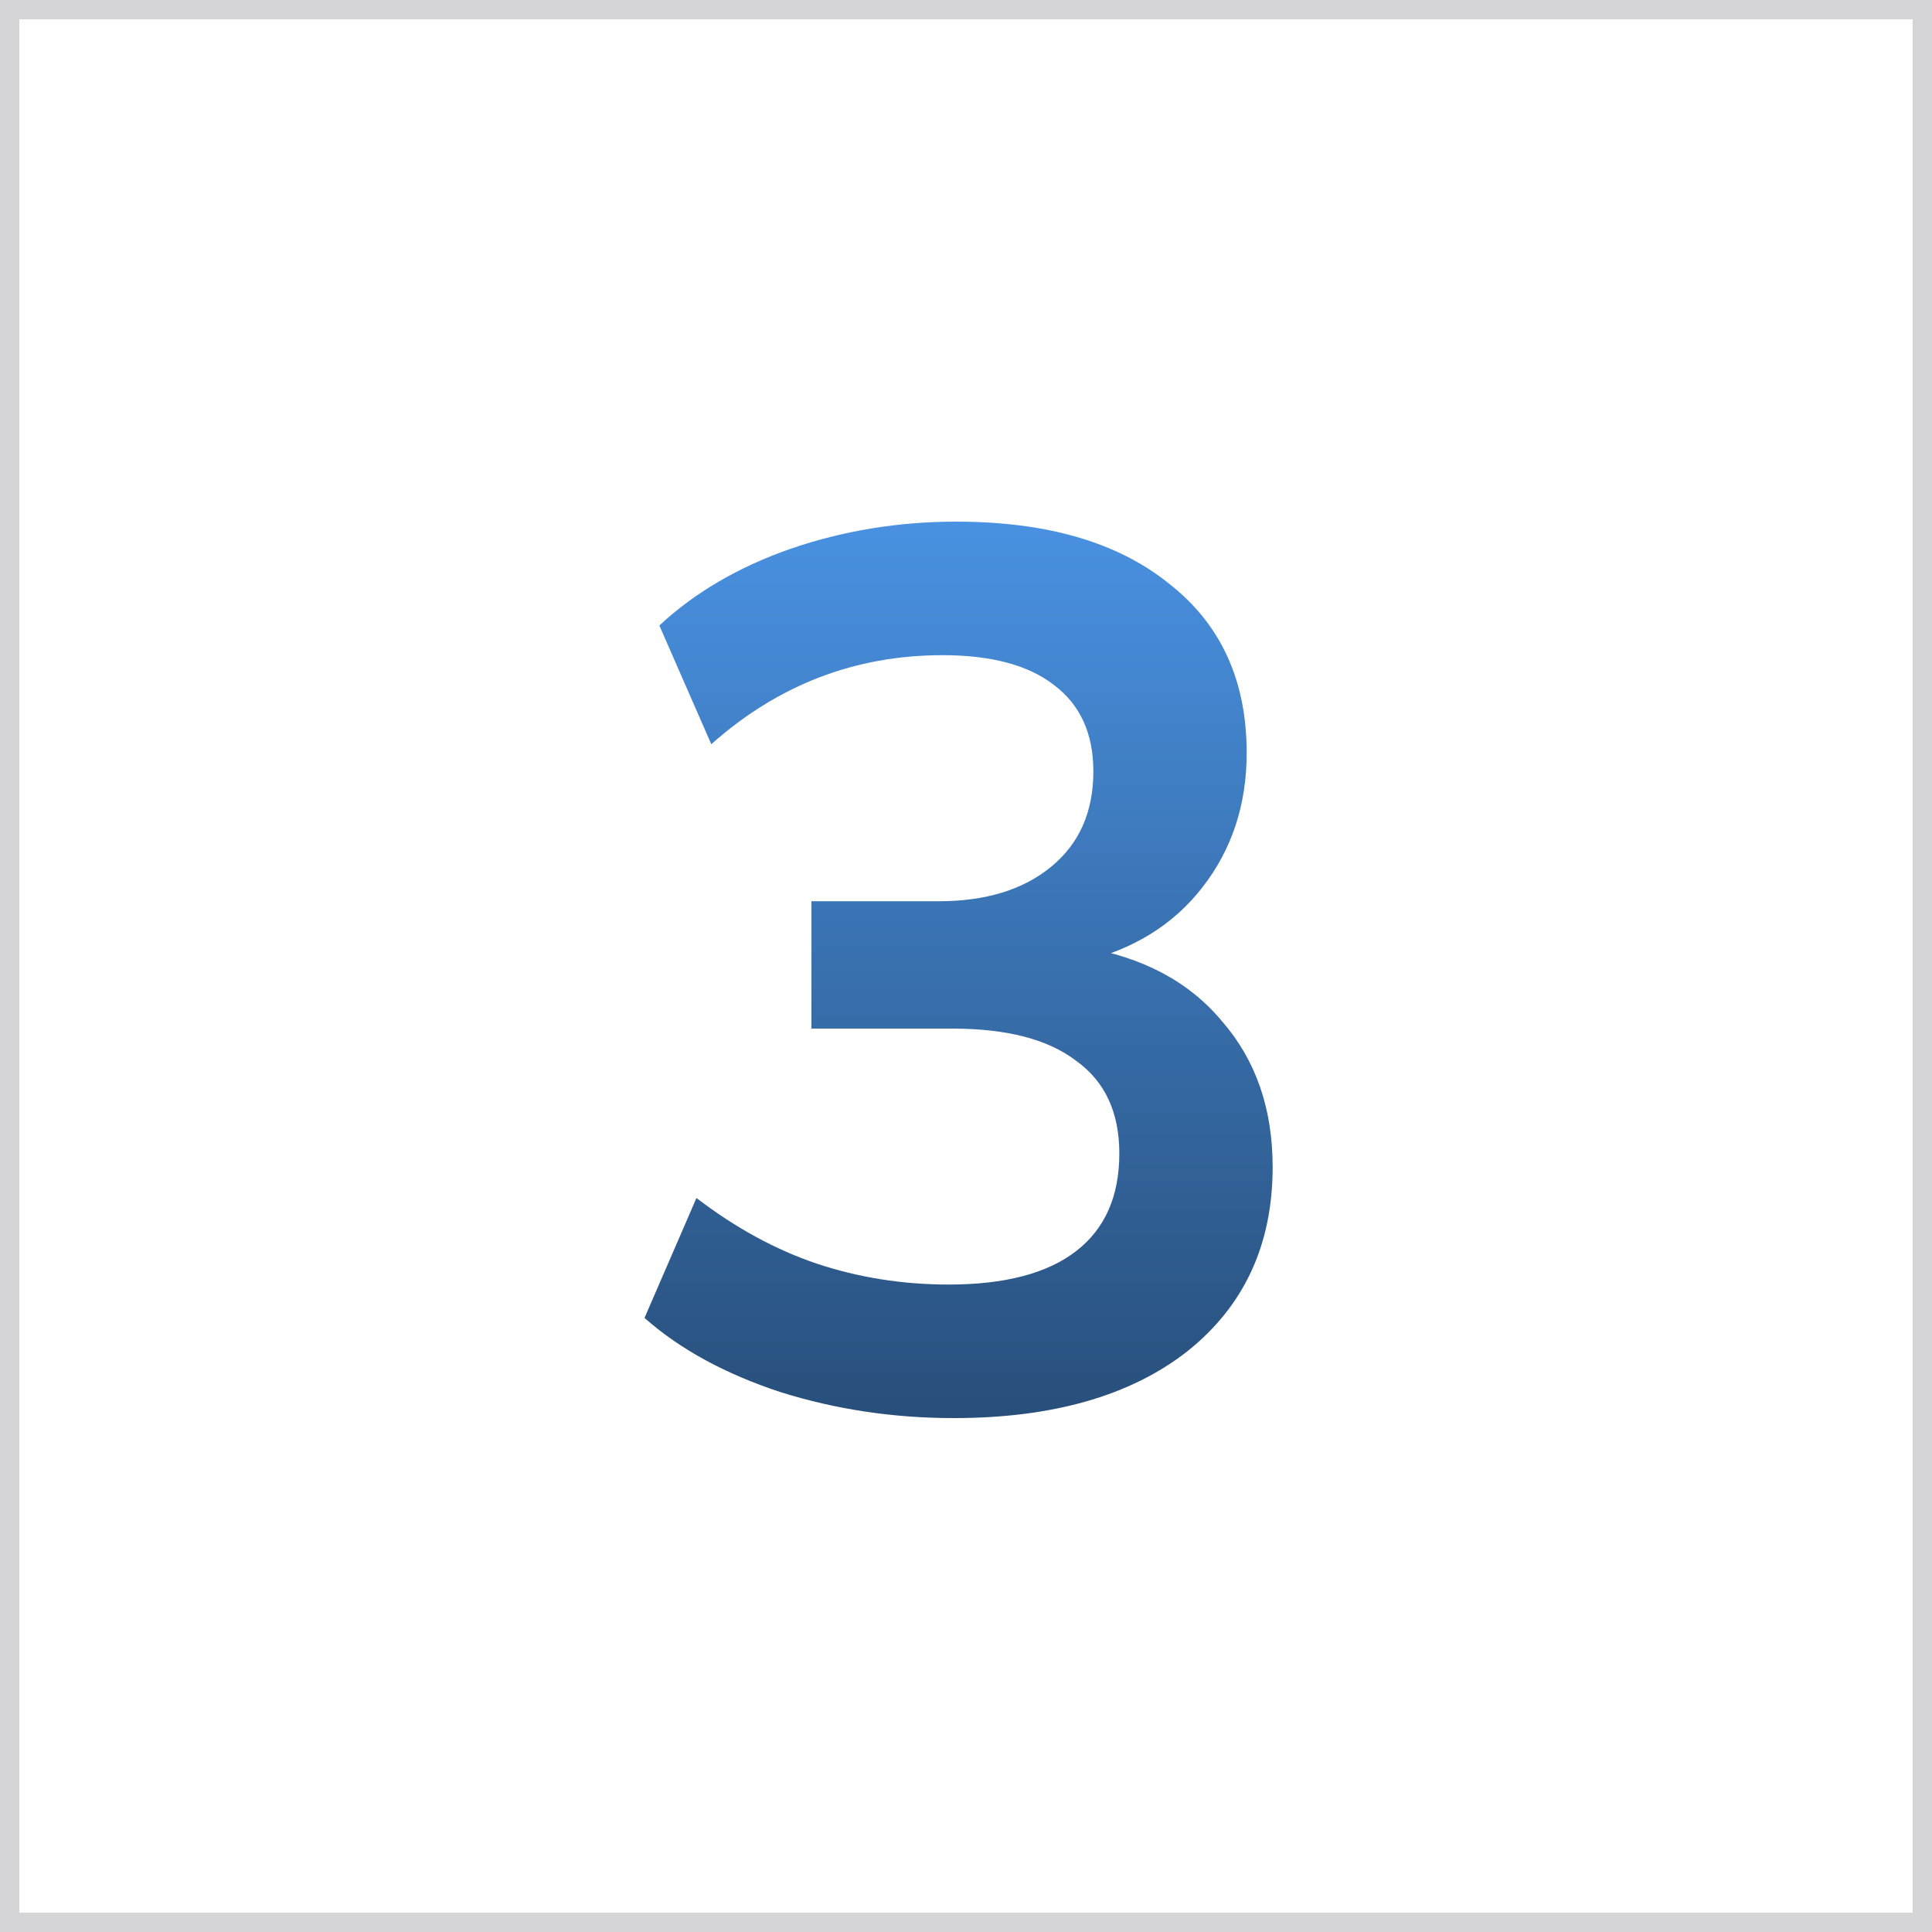
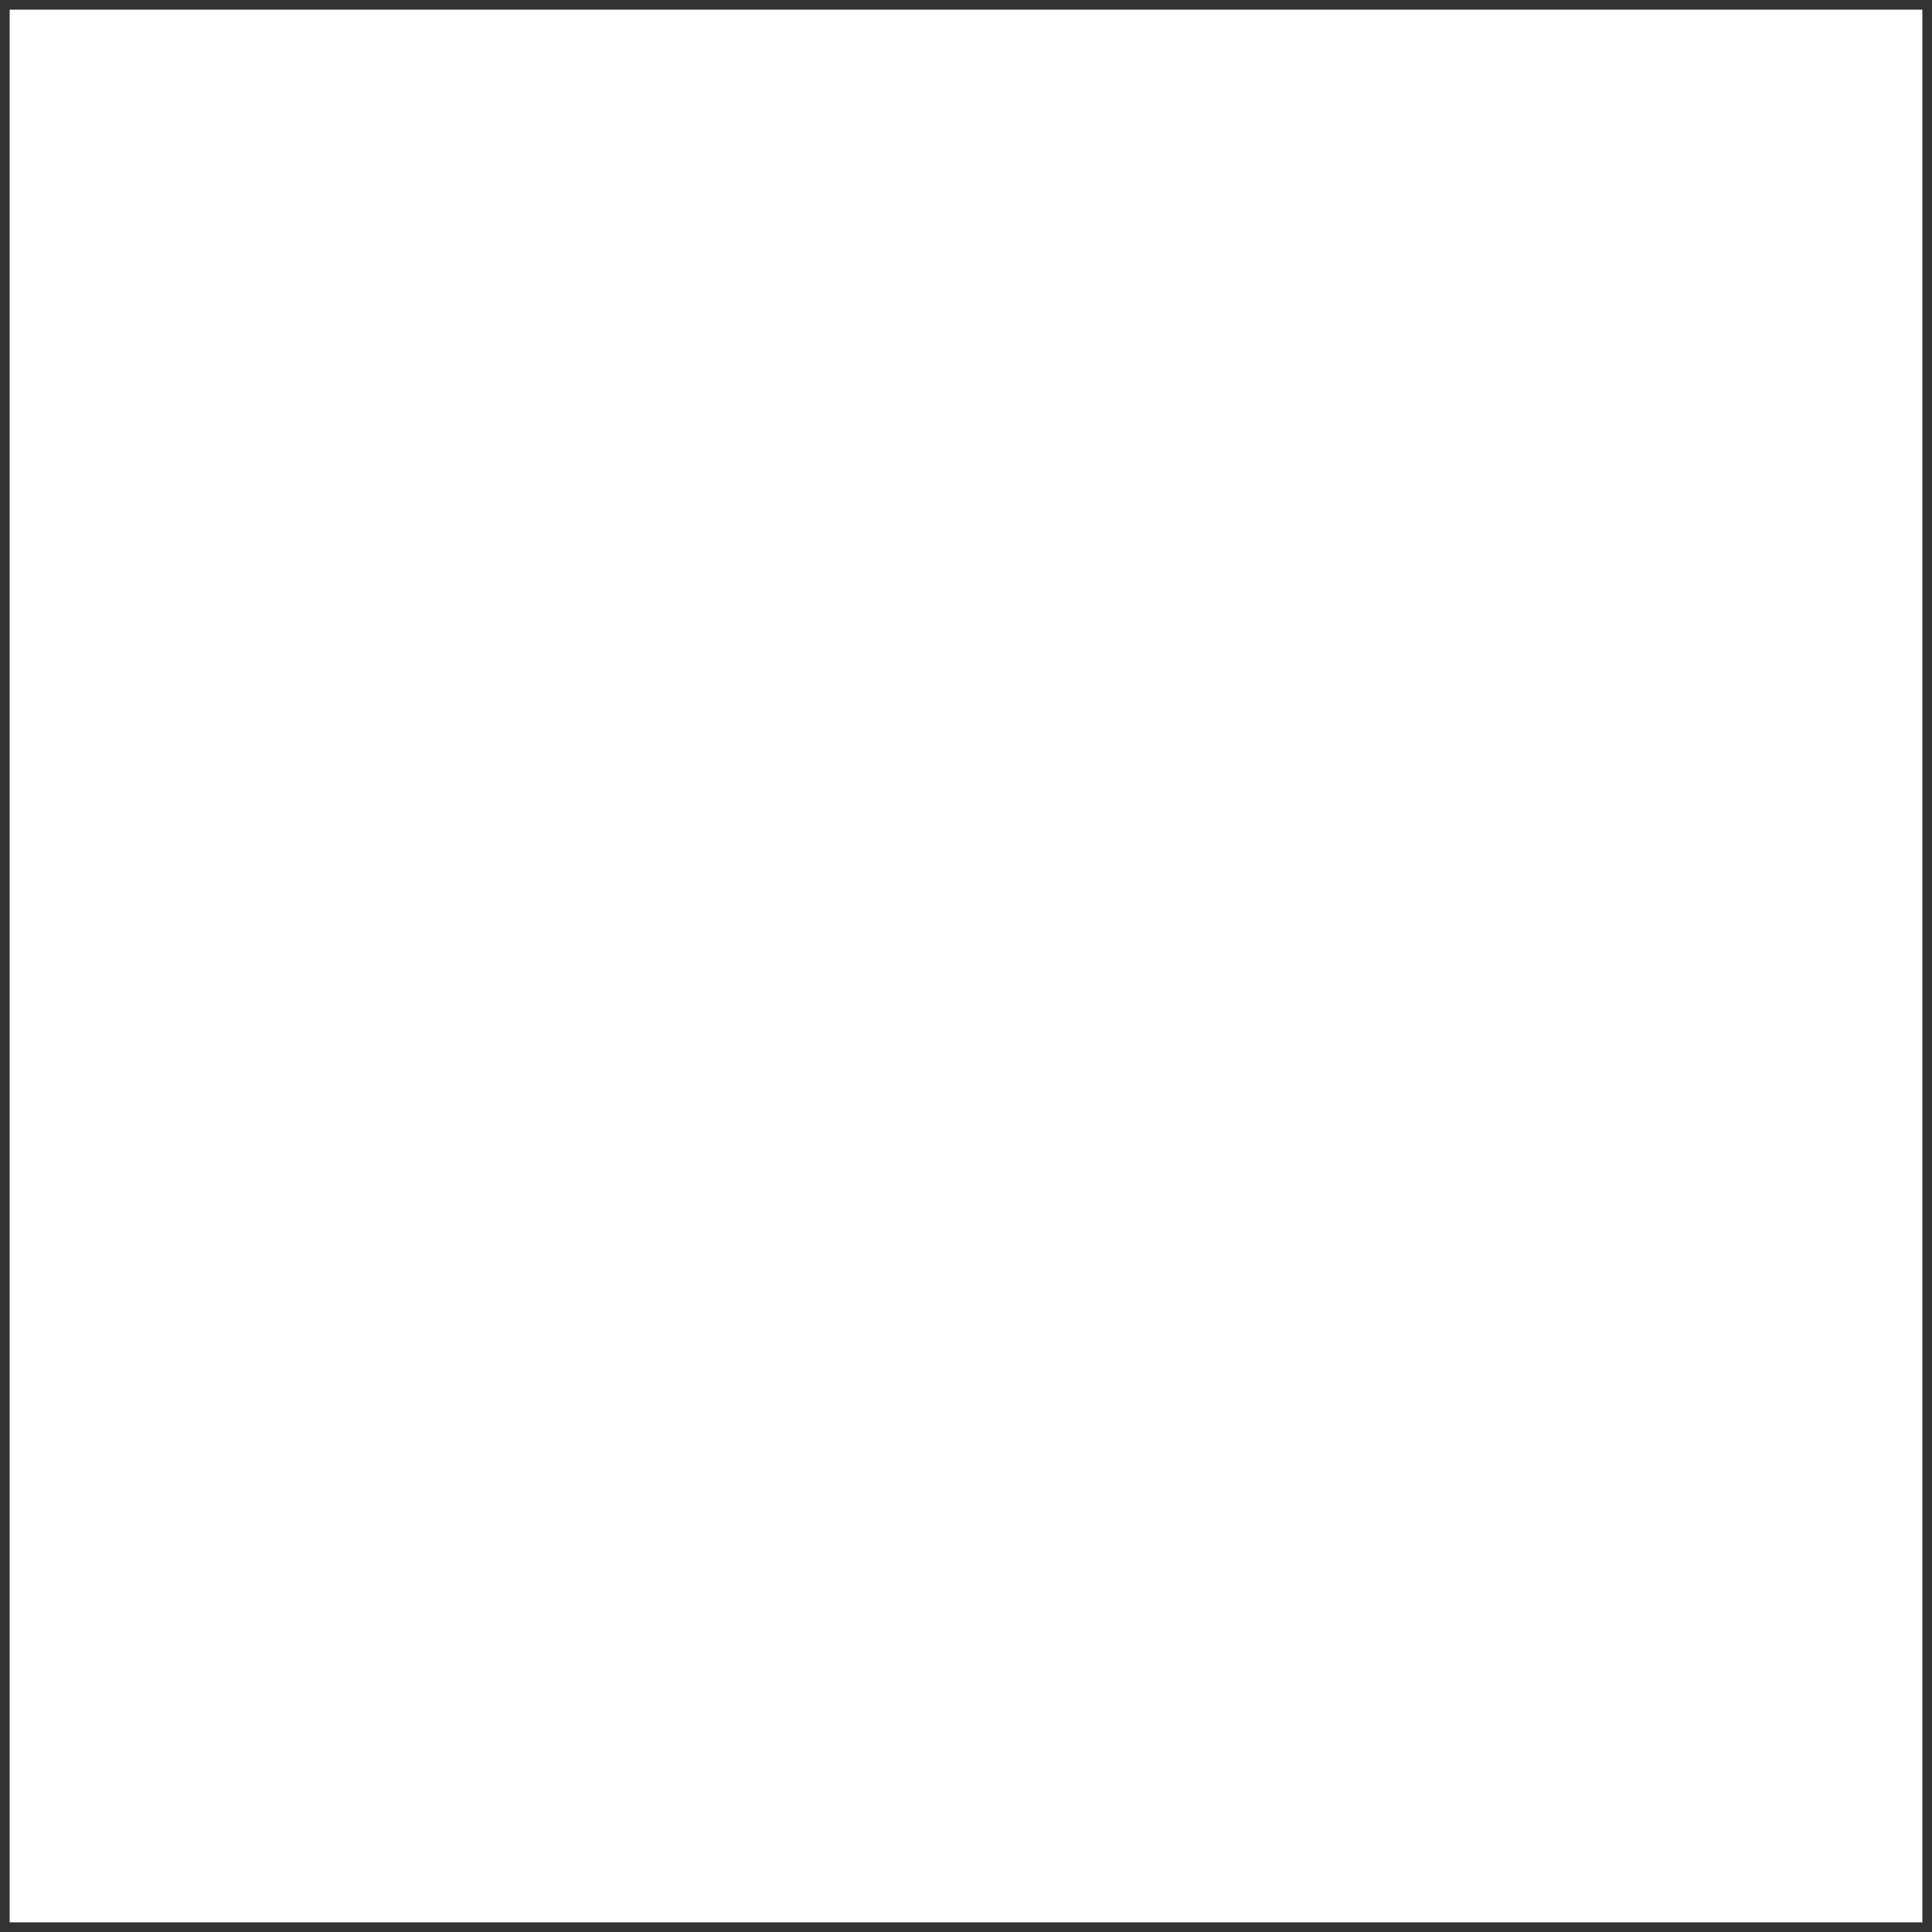
<svg xmlns="http://www.w3.org/2000/svg" width="100" height="100" viewBox="0 0 100 100" fill="none">
  <rect x="0" y="0" width="100" height="100" fill="#333333" stroke="none" />
-   <rect x="0.5" y="0.5" width="99" height="99" fill="#EE1C25" />
  <rect x="0.5" y="0.5" width="99" height="99" fill="white" />
-   <rect x="0.5" y="0.5" width="99" height="99" stroke="#D5D5D7" />
-   <path d="M49.36 73.4C46.246 73.4 43.259 72.952 40.4 72.056C37.542 71.117 35.195 69.837 33.36 68.216L36.048 62.008C38.054 63.544 40.123 64.675 42.256 65.4C44.432 66.125 46.715 66.488 49.104 66.488C52.006 66.488 54.203 65.912 55.696 64.76C57.19 63.608 57.936 61.923 57.936 59.704C57.936 57.571 57.19 55.971 55.696 54.904C54.246 53.795 52.112 53.24 49.296 53.24H42V46.648H48.592C51.024 46.648 52.966 46.051 54.416 44.856C55.867 43.661 56.592 42.019 56.592 39.928C56.592 37.965 55.91 36.472 54.544 35.448C53.222 34.424 51.302 33.912 48.784 33.912C44.262 33.912 40.272 35.448 36.816 38.52L34.128 32.376C35.963 30.669 38.224 29.347 40.912 28.408C43.643 27.469 46.502 27 49.488 27C54.182 27 57.851 28.067 60.496 30.2C63.184 32.291 64.528 35.213 64.528 38.968C64.528 41.656 63.76 43.981 62.224 45.944C60.731 47.864 58.662 49.144 56.016 49.784V49.016C59.131 49.528 61.542 50.808 63.248 52.856C64.998 54.861 65.872 57.379 65.872 60.408C65.872 64.419 64.4 67.597 61.456 69.944C58.512 72.248 54.48 73.4 49.36 73.4Z" fill="white" />
-   <path d="M49.36 73.4C46.246 73.4 43.259 72.952 40.4 72.056C37.542 71.117 35.195 69.837 33.36 68.216L36.048 62.008C38.054 63.544 40.123 64.675 42.256 65.4C44.432 66.125 46.715 66.488 49.104 66.488C52.006 66.488 54.203 65.912 55.696 64.76C57.19 63.608 57.936 61.923 57.936 59.704C57.936 57.571 57.19 55.971 55.696 54.904C54.246 53.795 52.112 53.24 49.296 53.24H42V46.648H48.592C51.024 46.648 52.966 46.051 54.416 44.856C55.867 43.661 56.592 42.019 56.592 39.928C56.592 37.965 55.91 36.472 54.544 35.448C53.222 34.424 51.302 33.912 48.784 33.912C44.262 33.912 40.272 35.448 36.816 38.52L34.128 32.376C35.963 30.669 38.224 29.347 40.912 28.408C43.643 27.469 46.502 27 49.488 27C54.182 27 57.851 28.067 60.496 30.2C63.184 32.291 64.528 35.213 64.528 38.968C64.528 41.656 63.76 43.981 62.224 45.944C60.731 47.864 58.662 49.144 56.016 49.784V49.016C59.131 49.528 61.542 50.808 63.248 52.856C64.998 54.861 65.872 57.379 65.872 60.408C65.872 64.419 64.4 67.597 61.456 69.944C58.512 72.248 54.48 73.4 49.36 73.4Z" fill="url(#paint0_linear_112_92)" />
  <defs>
    <linearGradient id="paint0_linear_112_92" x1="49.616" y1="27" x2="49.616" y2="73.4" gradientUnits="userSpaceOnUse">
      <stop stop-color="#4991E1" />
      <stop offset="1" stop-color="#284F7B" />
    </linearGradient>
  </defs>
</svg>